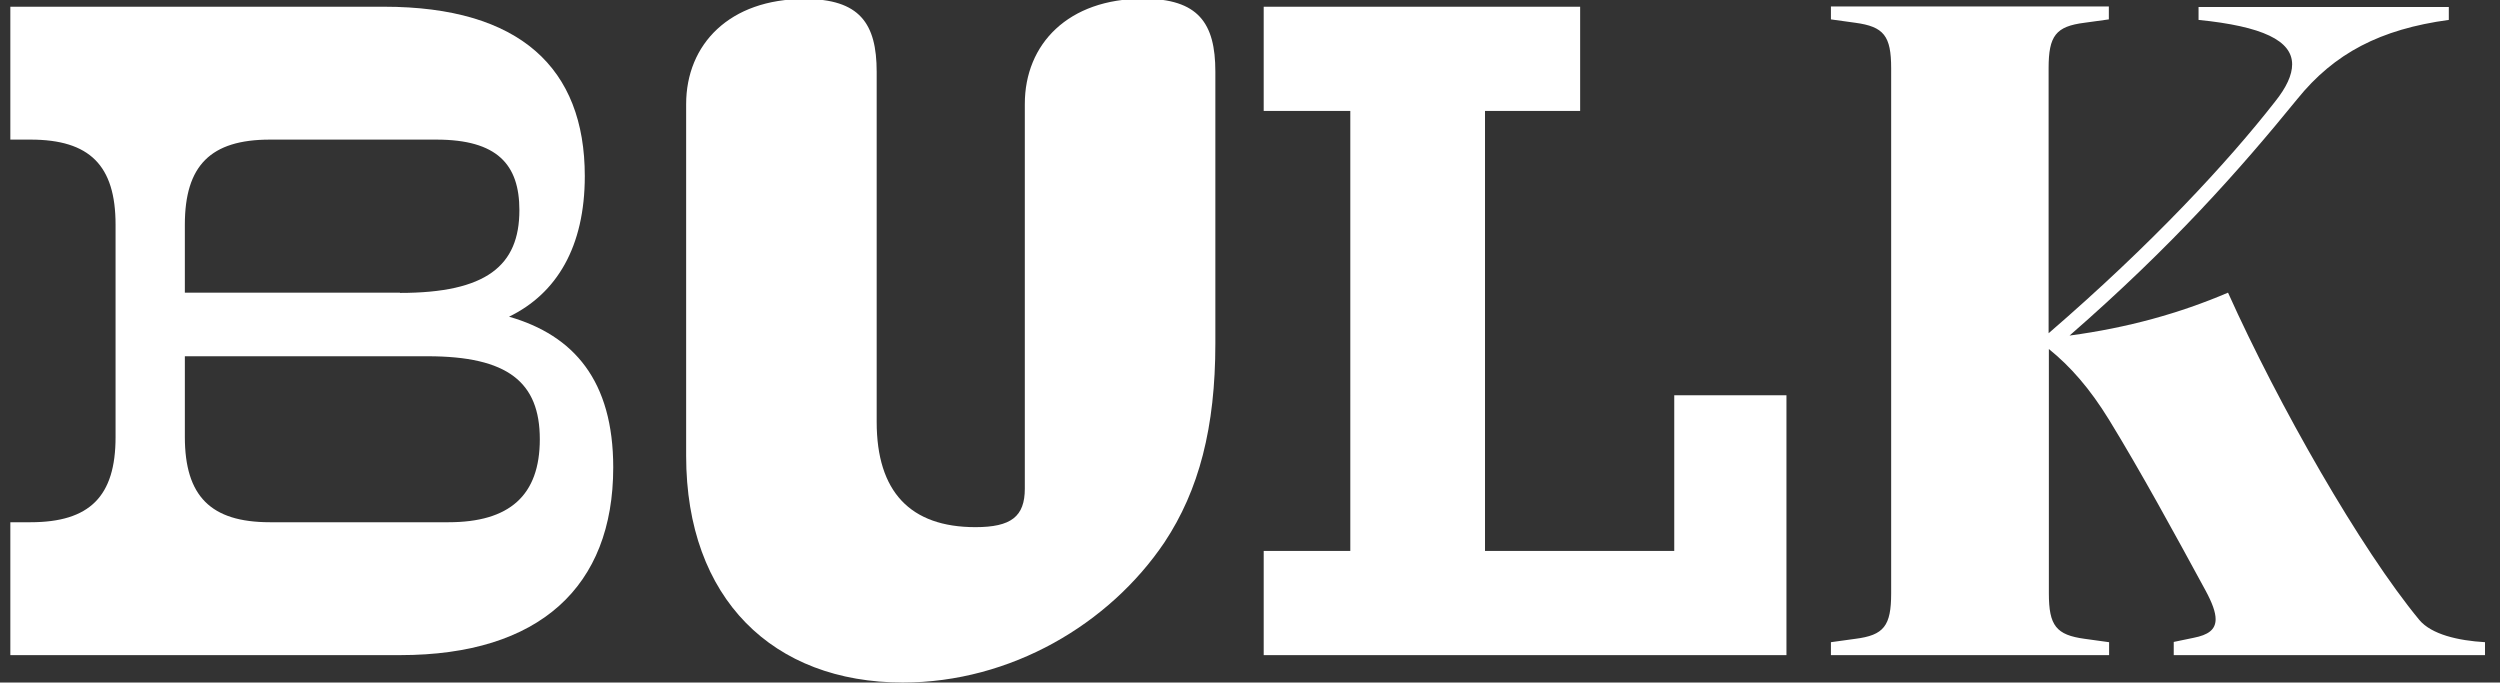
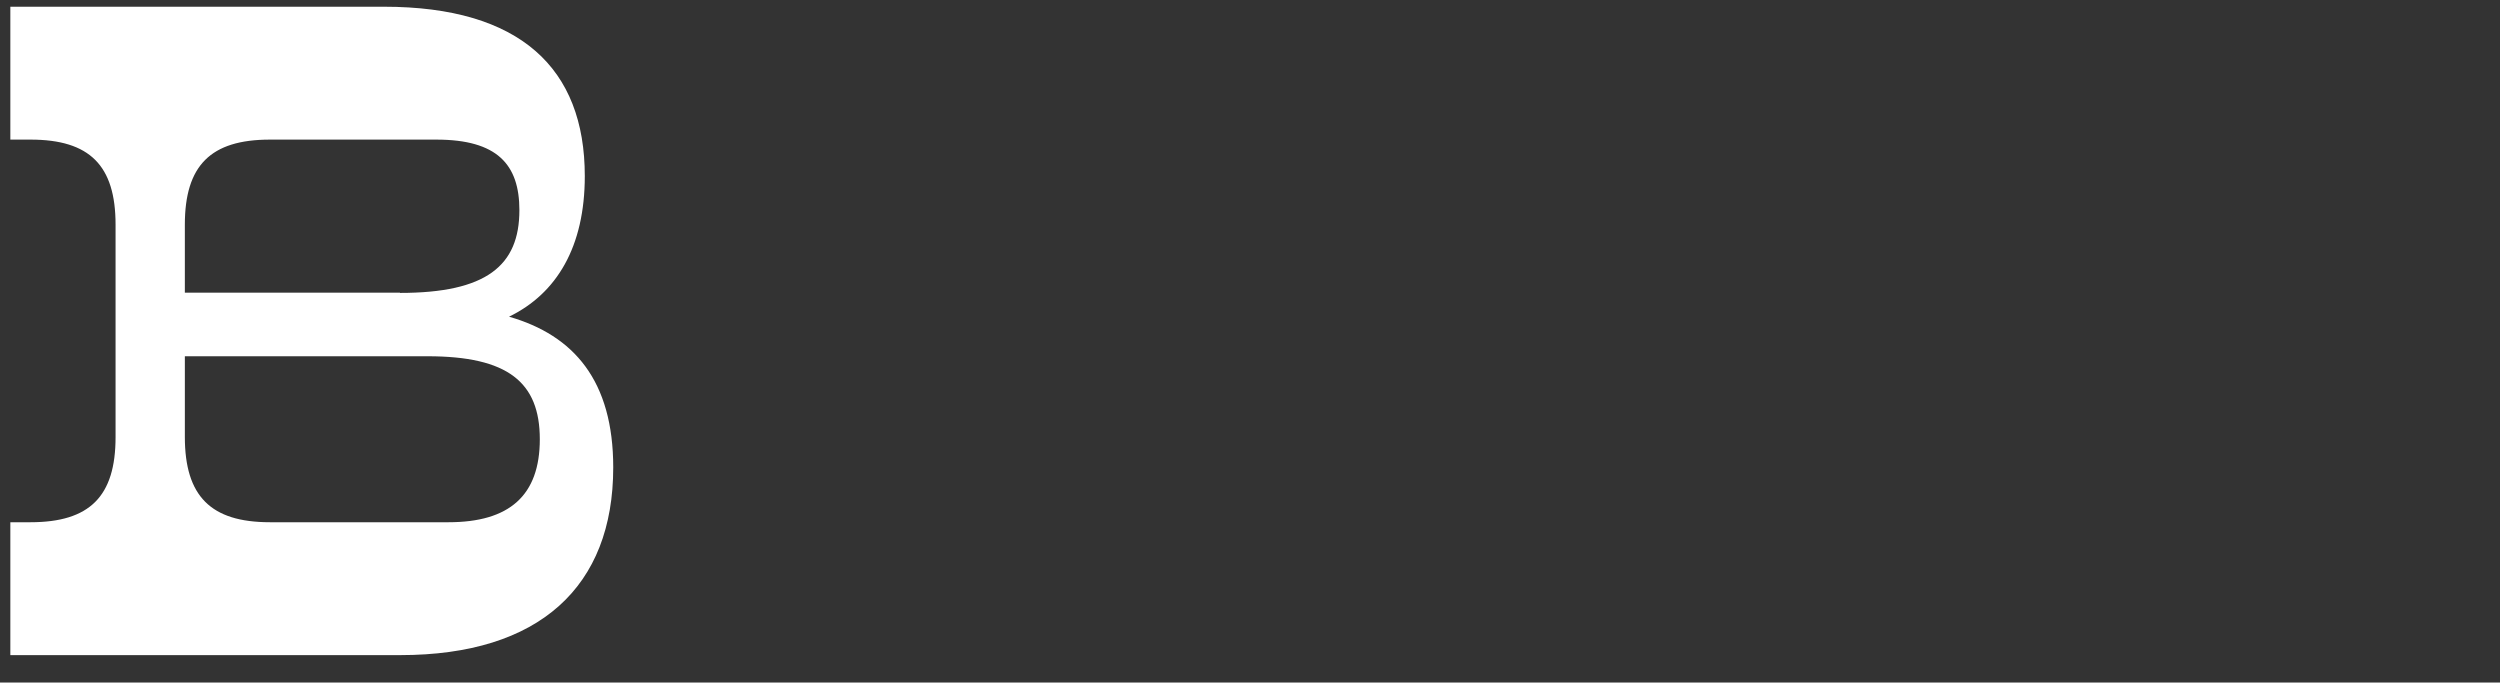
<svg xmlns="http://www.w3.org/2000/svg" version="1.1" id="Layer_1" x="0px" y="0px" viewBox="0 0 967 264" style="enable-background:new 0 0 967 264;" xml:space="preserve">
  <rect x="0" y="0" width="967" height="264" fill="#333333" stroke="none" />
  <style type="text/css">
	.st0{fill:#FFFFFF;}
</style>
  <g>
    <path class="st0" d="M4,202h7.8c22.9,0,32.9-10,32.9-32.9V86.9c0-22.9-10-32.9-32.9-32.9H4V2.6h144.5c52.7,0,77.7,23.8,77.7,65.5   c0,27.3-10.8,45.4-29.3,54.4c25.1,7.2,40.3,24.8,40.3,58.3c0,46.1-28.5,72.6-82.4,72.6H4V202z M154.7,113.3   c33.4,0,46.2-10.5,46.2-32c0-17.7-8.6-27.3-32.1-27.3h-64.4c-22.9,0-32.9,10-32.9,32.9v26.3H154.7z M104.4,202h69.1   c23.5,0,35.3-10.3,35.3-32.1c0-22.1-12.4-32.1-43.4-32.1H71.5V169C71.5,191.9,81.5,202,104.4,202z" />
-     <path class="st0" d="M265.4,176.3v-136c0-23.2,16.8-40.7,45.8-40.7c21.3,0,27.9,9.4,27.9,28.2v135.4c0,27,13,40.7,38.2,40.7   c13.8,0,19.1-4.1,19.1-14.9V40.2c0-23.2,16.8-40.7,45.8-40.7c21.3,0,27.9,9.4,27.9,28.2v105.2c0,32.4-6.3,56.7-19.7,76.9   C429.1,241.4,391,264,349.2,264C299.1,264,265.4,231.7,265.4,176.3z" />
-     <path class="st0" d="M488.8,213.1h33.5V42.9h-33.5V2.6h122.4v40.3h-36.8v170.2h73.2v-60.2H691v100.5H488.8V213.1z" />
-     <path class="st0" d="M840.8,248.3l7.7-1.6c5.6-1.1,8.5-3.1,8.5-7.2c0-2.7-1.3-6.3-3.9-11.1c-11.9-21.9-25.1-46.1-37.3-66   c-7.5-12.2-15-20.7-23.3-27.4v94.5c0,12.5,2.8,16.1,13.9,17.6l9.4,1.3v5H708.2v-5l9.4-1.3c11.1-1.4,13.9-5,13.9-17.6V26.4   c0-12.5-2.8-16.1-13.9-17.6l-9.4-1.3v-5h107.5v5l-9.4,1.3c-11.1,1.4-13.9,5-13.9,17.6v102.5c40.1-34.6,69.4-66.3,87.6-89.6   c4.4-5.5,6.6-10.3,6.6-14.4c0-9.2-11.4-14.7-36.2-17.2v-5h96.8v5c-26.5,3.6-44.3,12.9-58.6,30.6c-22.3,27.4-48.4,56.9-88.1,91.5   c22.4-3,42.6-8.6,61.3-16.6c19.6,43.6,51.2,99,74,126.6c4.7,5.6,15,8,25.4,8.6v5H840.8V248.3z" />
  </g>
</svg>